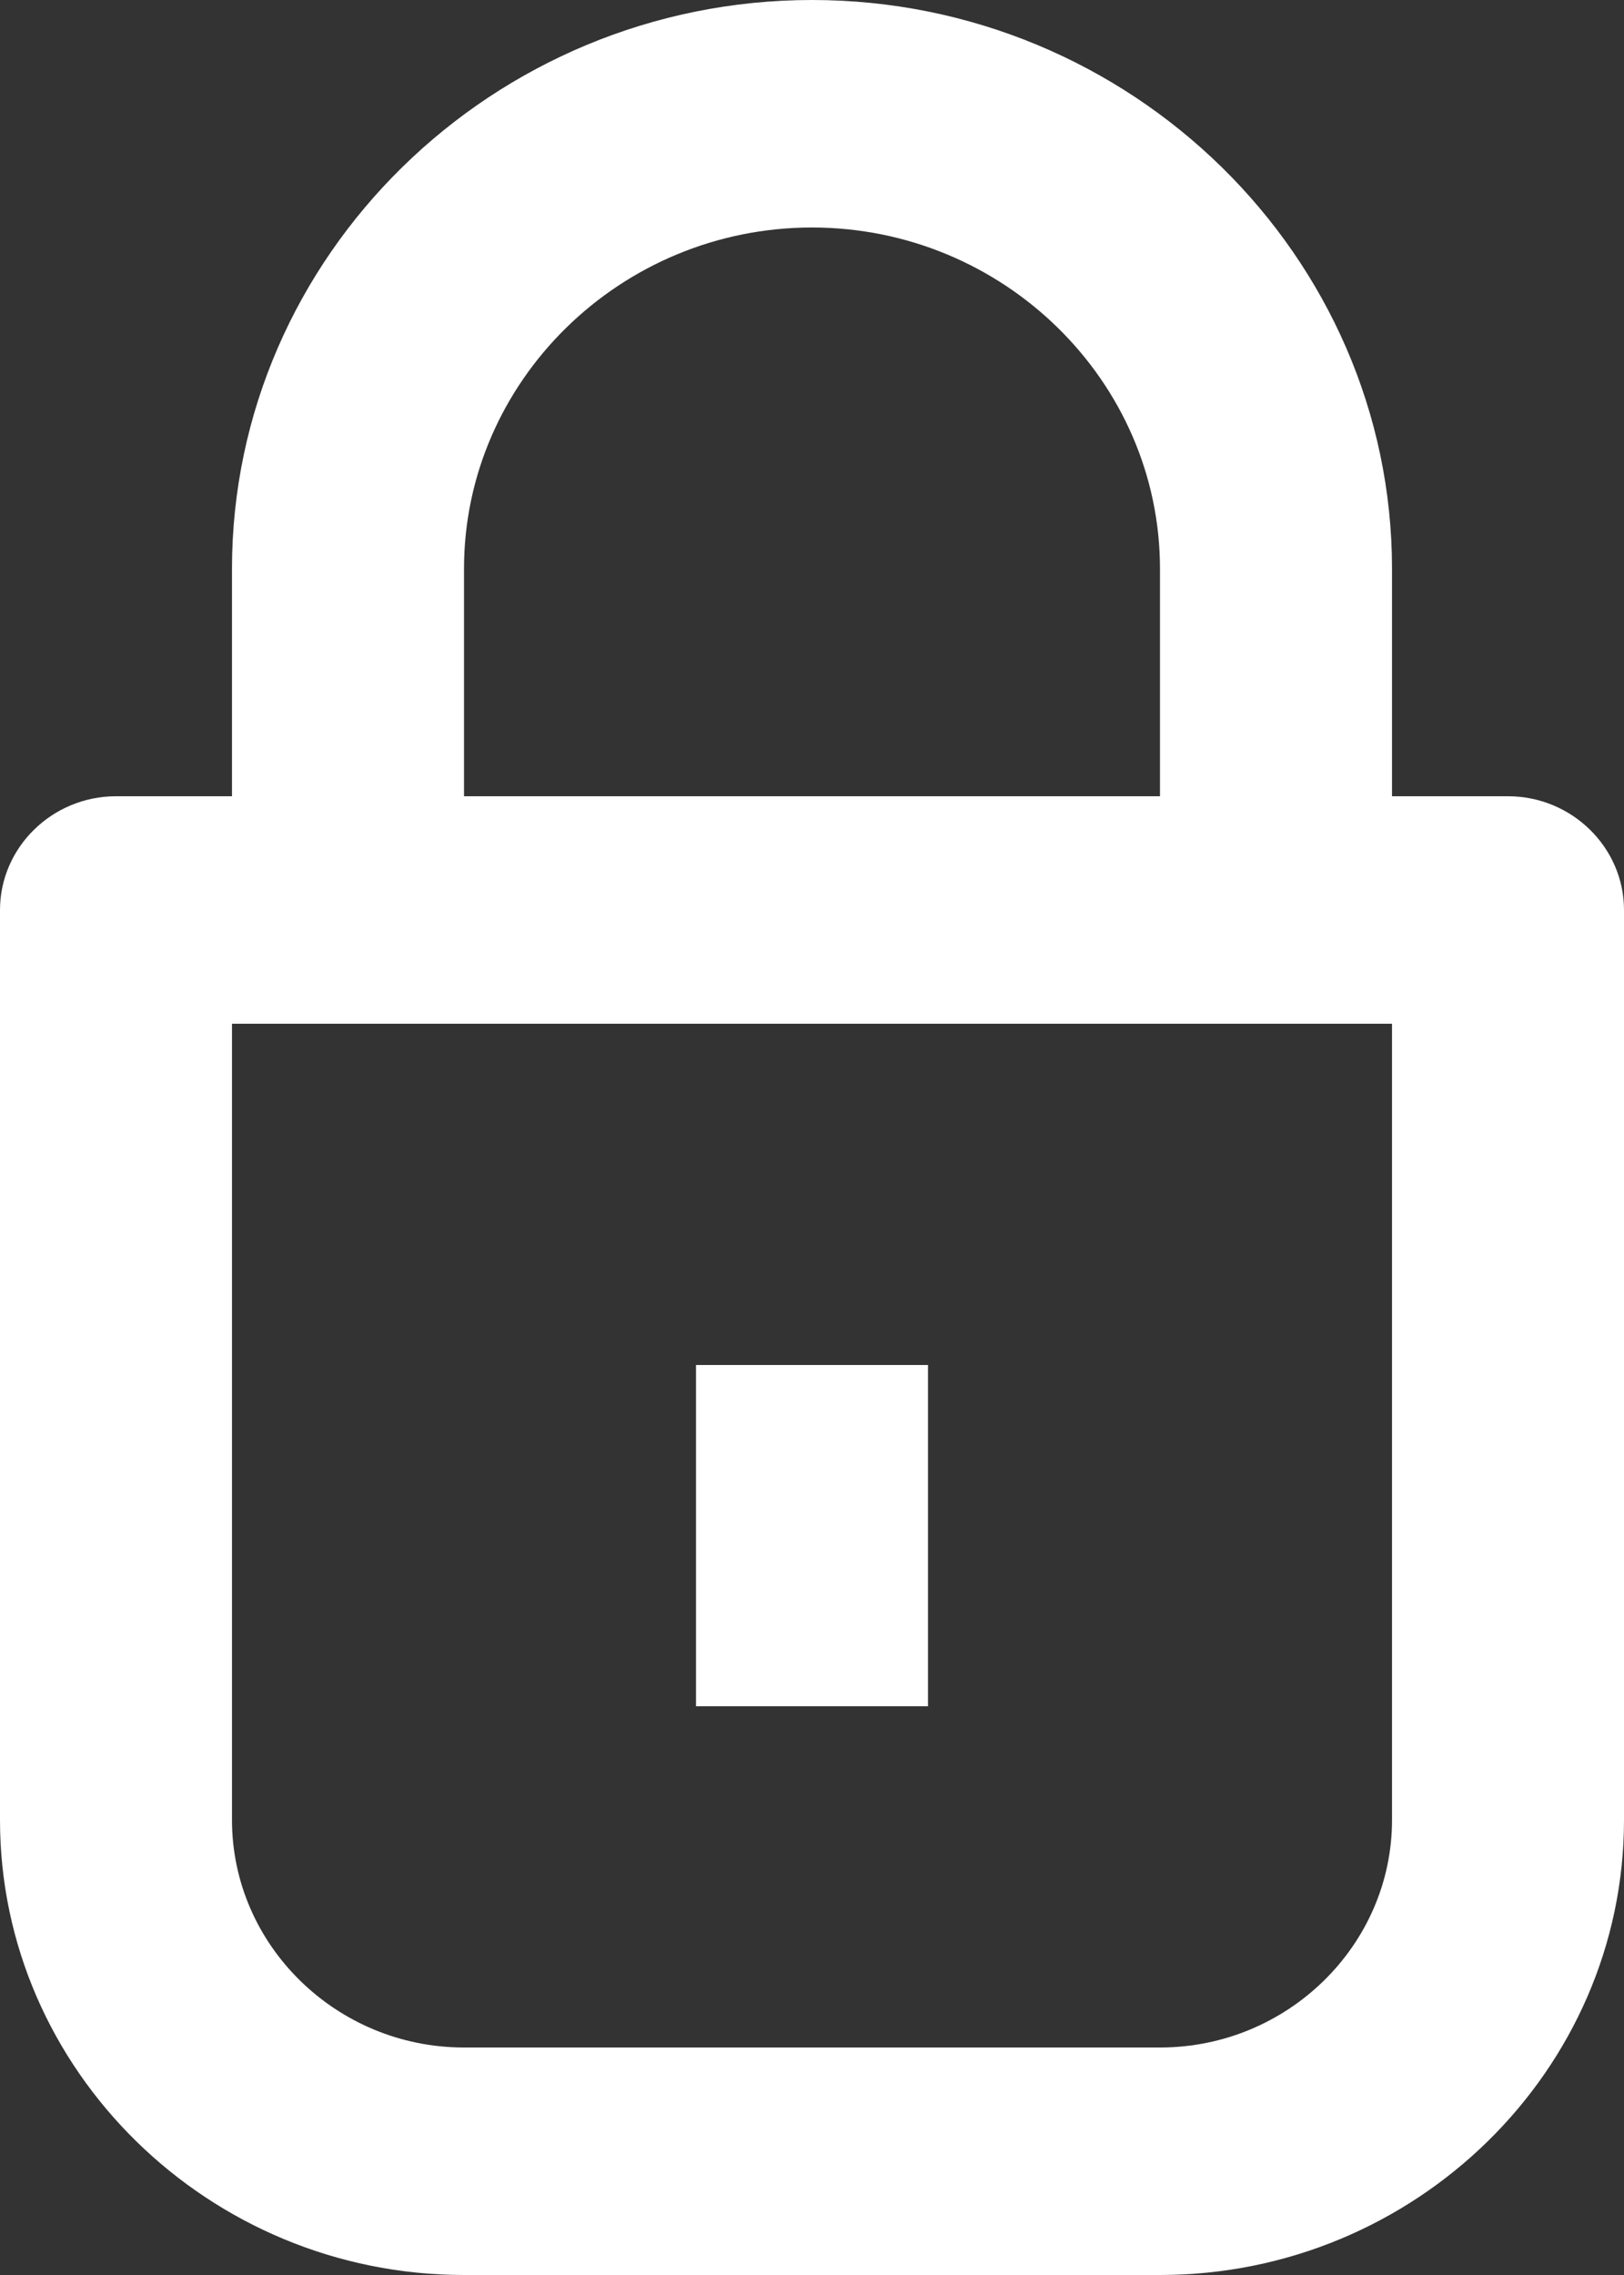
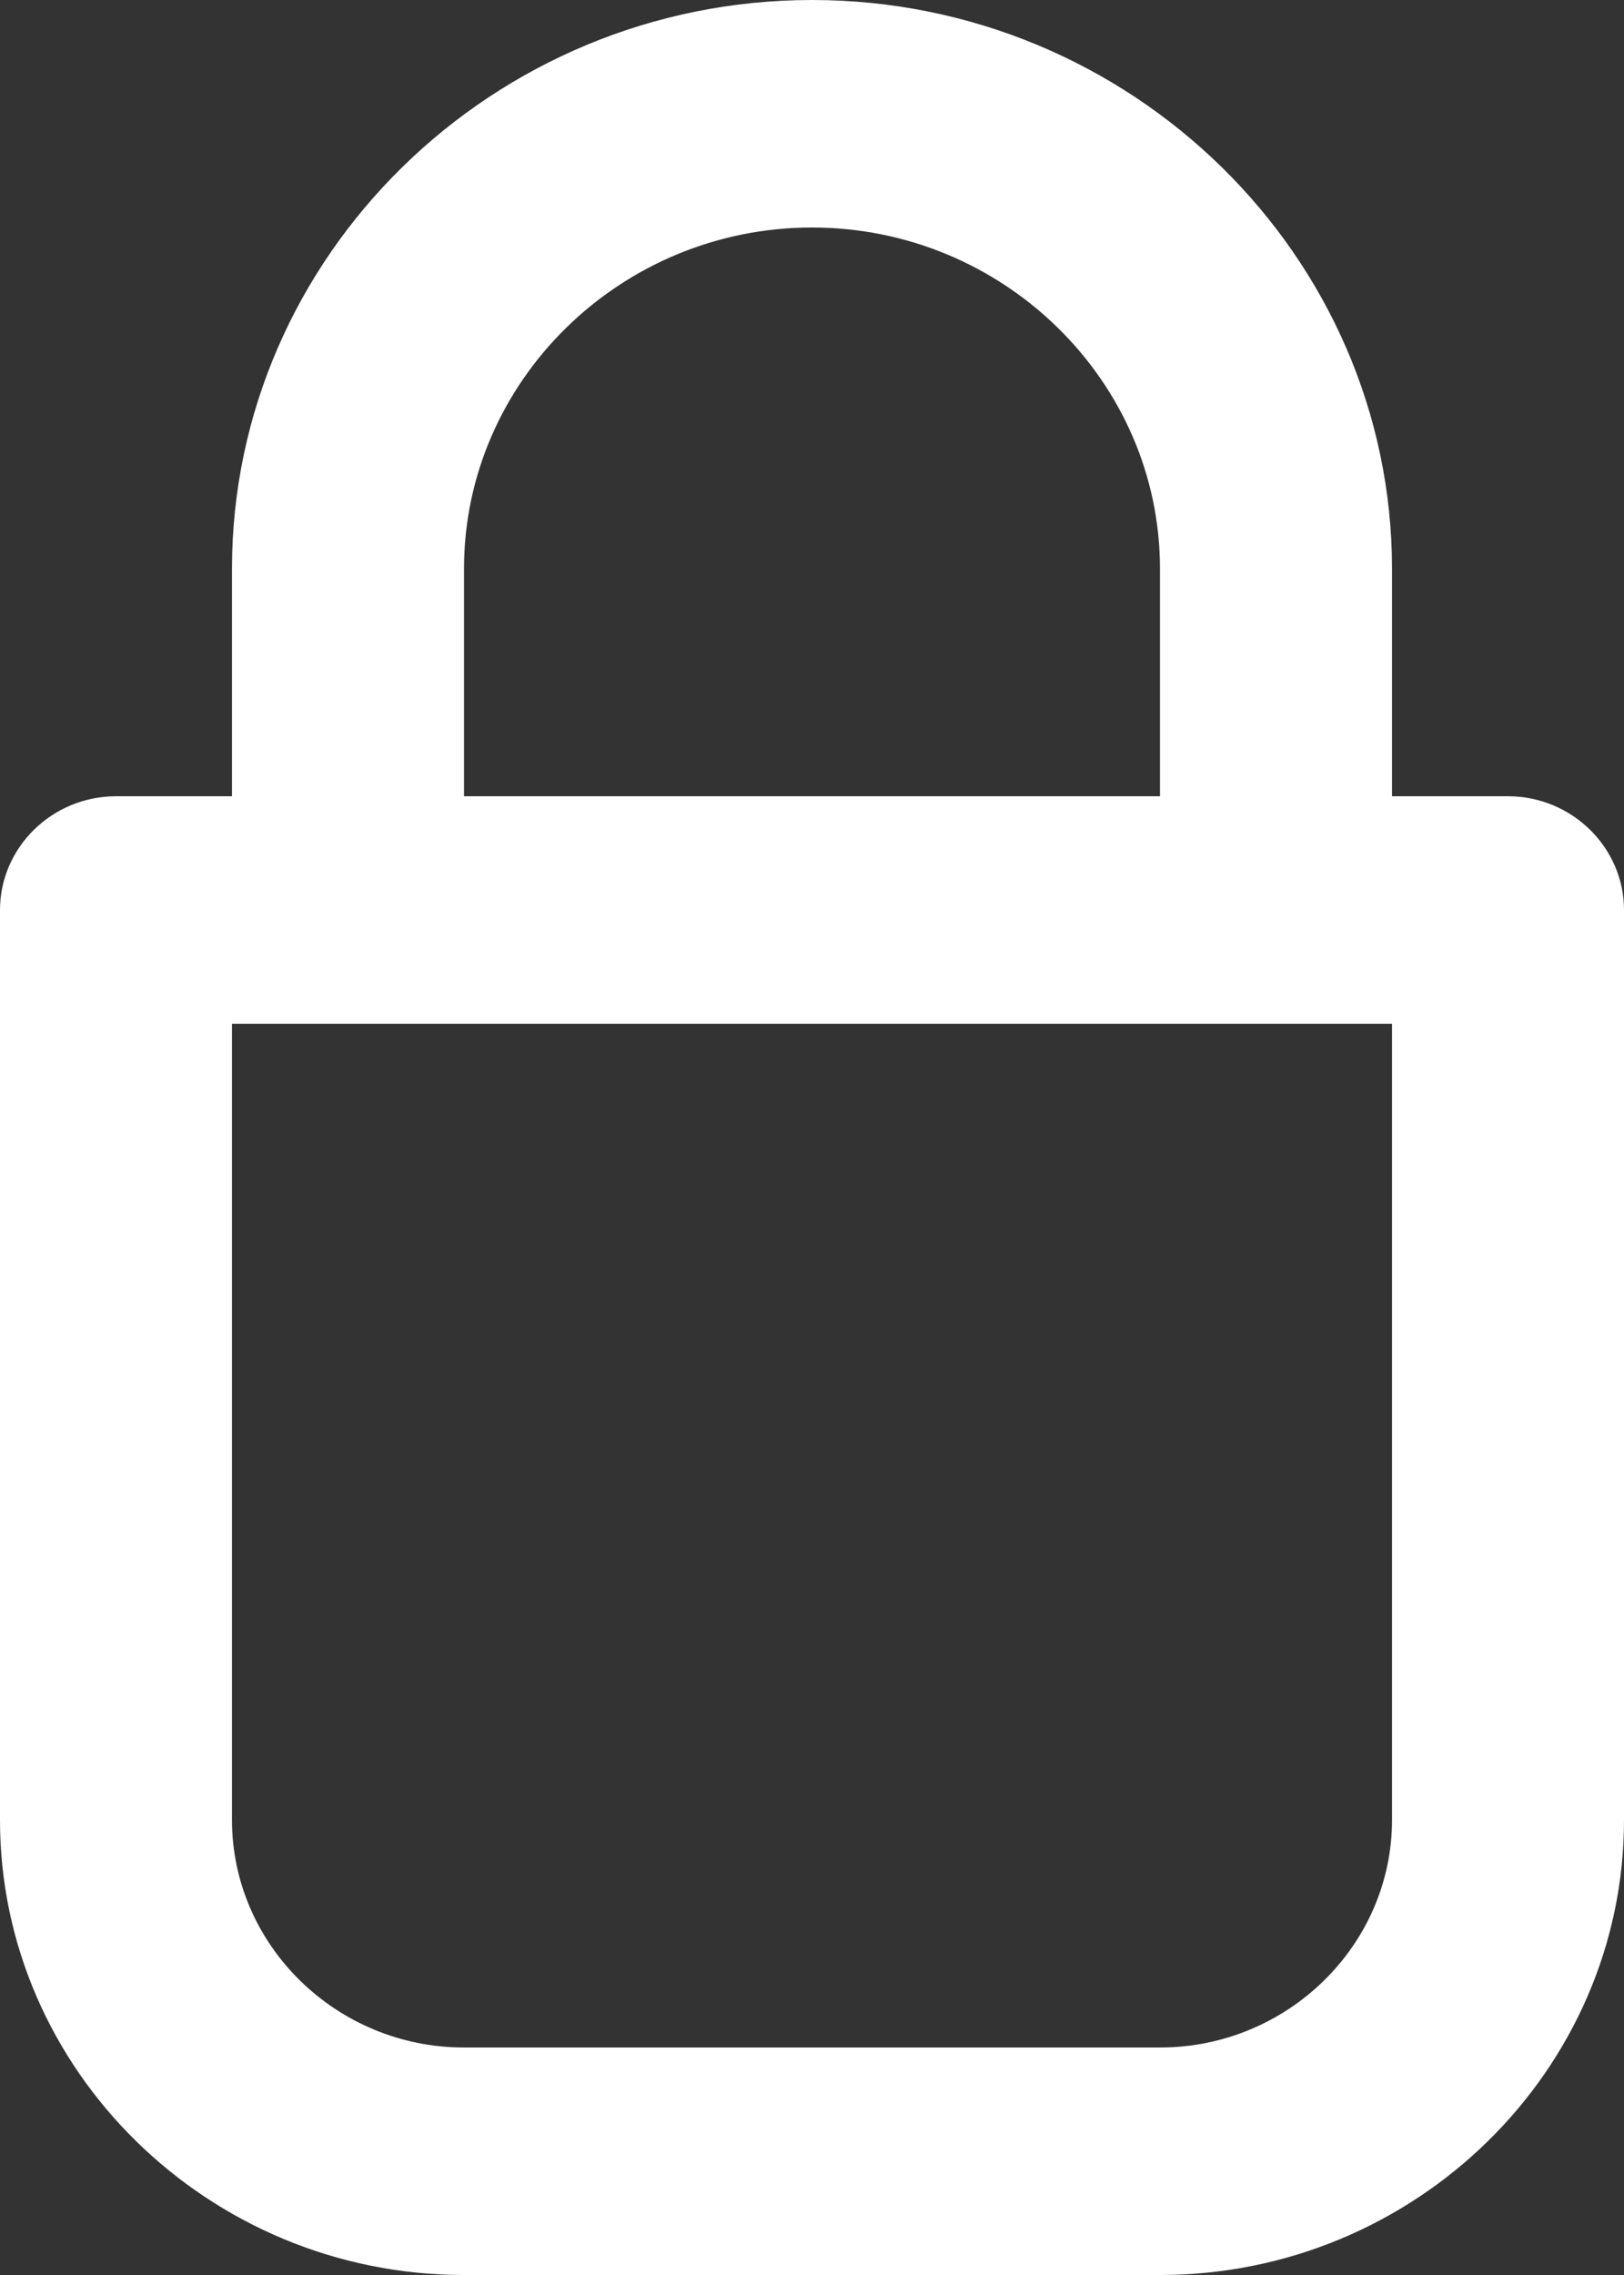
<svg xmlns="http://www.w3.org/2000/svg" width="40px" height="56px" viewBox="0 0 40 56" version="1.1">
  <rect x="0" y="0" width="40" height="56" fill="#333333" stroke="none" />
  <title>A9DA84C2-82B6-4BF8-8473-DF00BAC9A05E</title>
  <desc>Created with sketchtool.</desc>
  <defs />
  <g id="Landing-page---Desktop-HD" stroke="none" stroke-width="1" fill="none" fill-rule="evenodd" transform="translate(-423, -4887)">
    <g id="bloc-data" transform="translate(-5, 4757)" fill="#FFFFFF" fill-rule="nonzero">
      <g id="lock-icn" transform="translate(428, 130)">
-         <rect id="Rectangle-path" x="17.143" y="33.6" width="5.714" height="8.4" />
        <path d="M37.143,19.6 L34.286,19.6 L34.286,14 C34.286,6.3 27.857,0 20,0 C12.143,0 5.714,6.3 5.714,14 L5.714,19.6 L2.857,19.6 C1.286,19.6 0,20.86 0,22.4 L0,44.8 C0,50.96 5.143,56 11.429,56 L28.571,56 C34.857,56 40,50.96 40,44.8 L40,22.4 C40,20.86 38.714,19.6 37.143,19.6 Z M11.429,14 C11.429,9.38 15.286,5.6 20,5.6 C24.714,5.6 28.571,9.38 28.571,14 L28.571,19.6 L11.429,19.6 L11.429,14 Z M34.286,44.8 C34.286,47.88 31.714,50.4 28.571,50.4 L11.429,50.4 C8.286,50.4 5.714,47.88 5.714,44.8 L5.714,25.2 L34.286,25.2 L34.286,44.8 Z" />
      </g>
    </g>
  </g>
</svg>